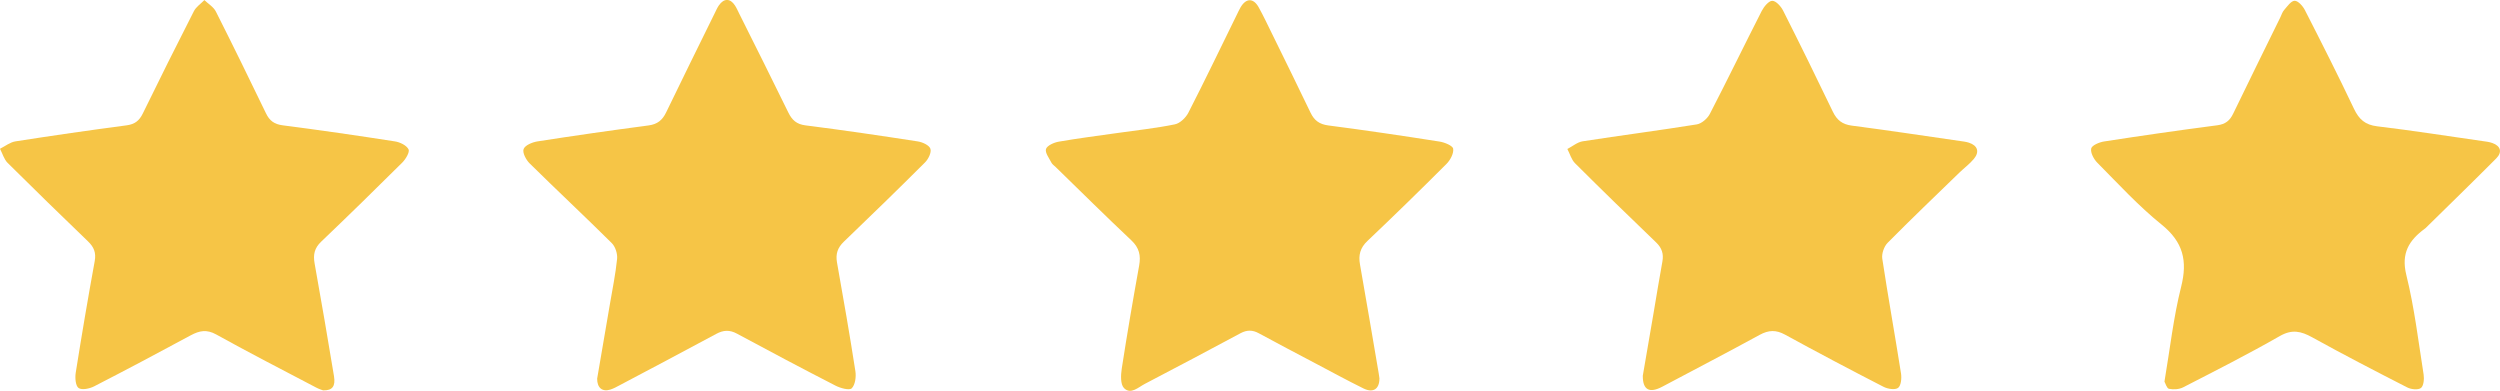
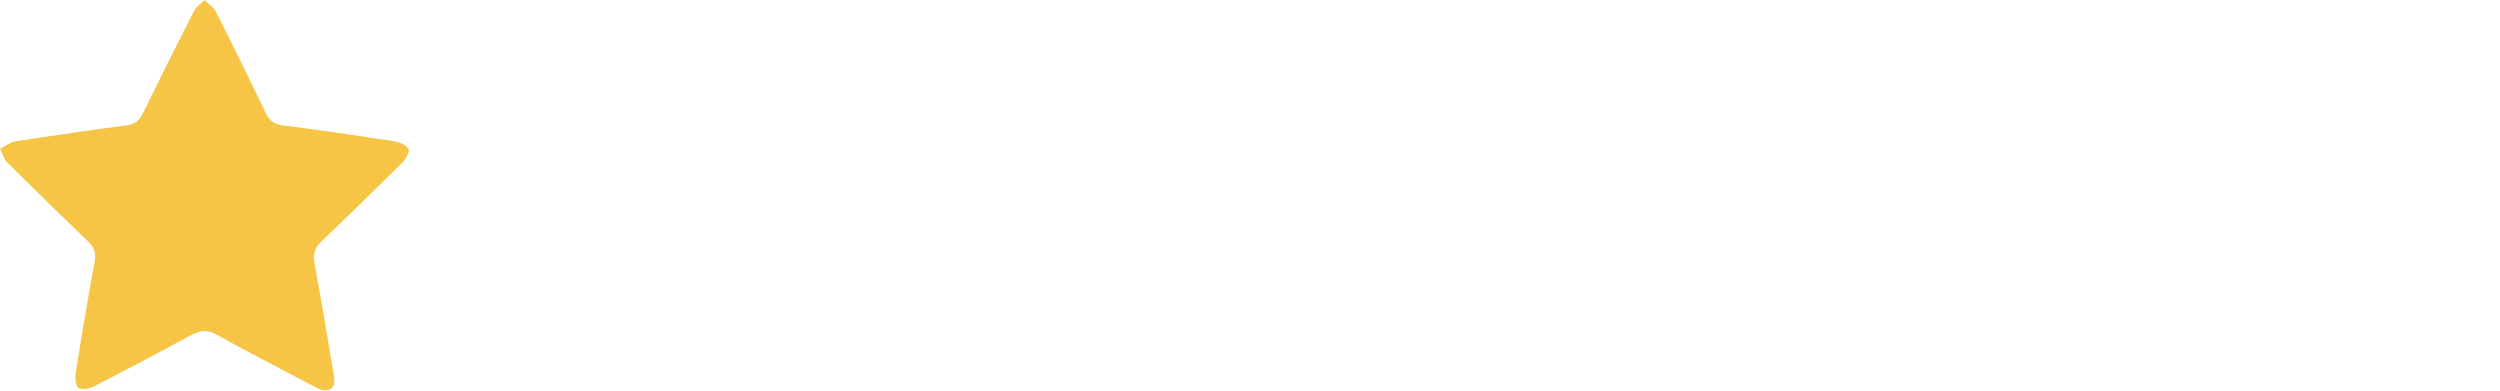
<svg xmlns="http://www.w3.org/2000/svg" id="Layer_1" viewBox="0 0 485.13 75.83">
-   <path d="M267.68,73.47c-.01,2.04-1.23,2.82-3.07,1.92-3.17-1.56-6.28-3.26-9.41-4.91-3.65-1.93-7.31-3.84-10.93-5.81-1.21-.66-2.29-.67-3.52-.02-6.18,3.31-12.37,6.6-18.59,9.84-1.27.66-2.75,2.15-4.05.81-.71-.73-.62-2.53-.43-3.78,1.03-6.67,2.17-13.32,3.37-19.96.36-1.98.03-3.47-1.51-4.92-4.96-4.67-9.8-9.47-14.68-14.22-.28-.27-.65-.51-.82-.84-.45-.88-1.29-1.97-1.06-2.67.23-.68,1.55-1.26,2.47-1.42,3.8-.66,7.64-1.15,11.46-1.69,3.69-.53,7.42-.92,11.07-1.67,1-.2,2.12-1.28,2.62-2.25,3.23-6.3,6.29-12.68,9.41-19.03.23-.47.45-.95.71-1.4,1.07-1.85,2.5-1.88,3.53-.03.92,1.66,1.73,3.38,2.57,5.09,2.51,5.12,5.04,10.23,7.5,15.37.72,1.49,1.7,2.23,3.43,2.46,7.21.94,14.4,2,21.58,3.13.99.15,2.57.8,2.66,1.39.14.91-.56,2.21-1.3,2.95-5.05,5.05-10.16,10.04-15.34,14.95-1.41,1.34-1.77,2.74-1.44,4.57,1.25,7.03,2.42,14.07,3.63,21.11.07.39.11.78.15,1.03Z" fill="#f6c546" stroke-width="0" />
-   <path d="M318.78,72.96c.66-3.82,1.39-8.08,2.12-12.34.56-3.29,1.09-6.59,1.69-9.87.27-1.49-.1-2.63-1.21-3.7-5.29-5.08-10.55-10.19-15.74-15.37-.71-.71-1-1.84-1.49-2.77.99-.51,1.93-1.32,2.97-1.49,7.37-1.14,14.77-2.1,22.14-3.28.94-.15,2.06-1.13,2.53-2.02,3.43-6.63,6.69-13.35,10.08-20,.43-.83,1.36-1.97,2.05-1.96.73.01,1.69,1.09,2.11,1.93,3.28,6.49,6.48,13.02,9.63,19.57.78,1.63,1.83,2.48,3.69,2.72,7.01.91,14,1.97,20.99,2.98.58.08,1.18.15,1.73.33,1.69.55,2.11,1.77.96,3.15-.83,1-1.91,1.78-2.84,2.69-4.65,4.51-9.34,8.99-13.9,13.6-.69.7-1.18,2.11-1.03,3.07,1.13,7.44,2.47,14.85,3.64,22.29.14.92,0,2.35-.57,2.78-.59.44-2.02.21-2.83-.21-6.4-3.29-12.78-6.65-19.09-10.11-1.76-.97-3.2-.92-4.94.03-6.26,3.42-12.6,6.71-18.9,10.06-2.43,1.29-3.8.69-3.78-2.1Z" fill="#f6c546" stroke-width="0" />
-   <path d="M115.88,73.47c.79-4.64,1.63-9.48,2.45-14.32.5-2.97,1.12-5.93,1.42-8.92.1-.99-.34-2.37-1.04-3.06-5.25-5.21-10.66-10.26-15.93-15.46-.7-.69-1.44-2.09-1.17-2.79.27-.74,1.69-1.32,2.68-1.48,7.18-1.12,14.37-2.15,21.57-3.1,1.72-.23,2.68-1.03,3.4-2.52,3.11-6.43,6.27-12.83,9.42-19.23.26-.53.5-1.08.83-1.56.98-1.4,2.2-1.38,3.11.03.32.49.56,1.04.82,1.57,3.19,6.39,6.4,12.77,9.53,19.19.72,1.47,1.59,2.29,3.35,2.51,7.27.92,14.53,1.99,21.77,3.11.92.14,2.23.74,2.46,1.43.24.7-.4,2.01-1.05,2.65-5.19,5.18-10.45,10.3-15.74,15.37-1.22,1.17-1.63,2.37-1.34,4.03,1.25,7.03,2.48,14.06,3.57,21.11.17,1.09-.03,2.64-.71,3.32-.46.45-2.2-.03-3.15-.52-6.41-3.29-12.77-6.66-19.11-10.08-1.44-.78-2.65-.71-4.05.05-6.22,3.36-12.48,6.65-18.73,9.96-.58.31-1.16.63-1.78.83-1.55.5-2.59-.3-2.58-2.12Z" fill="#f6c546" stroke-width="0" />
  <path d="M62.74,75.77c-.28-.11-.85-.28-1.36-.55-6.49-3.41-13.02-6.76-19.43-10.32-1.84-1.02-3.24-.74-4.92.16-6.22,3.36-12.47,6.68-18.76,9.91-.88.45-2.37.77-3.01.33-.6-.41-.72-1.97-.57-2.94,1.15-7.24,2.37-14.47,3.69-21.69.3-1.64-.16-2.73-1.29-3.82-5.23-5.04-10.45-10.11-15.6-15.23-.71-.7-1-1.82-1.49-2.75,1-.5,1.96-1.28,3.02-1.44,7.18-1.12,14.37-2.16,21.57-3.11,1.56-.21,2.44-.9,3.11-2.27,3.25-6.65,6.55-13.28,9.92-19.87.43-.85,1.35-1.45,2.04-2.16.76.73,1.78,1.33,2.23,2.22,3.31,6.55,6.53,13.14,9.72,19.74.69,1.44,1.6,2.13,3.26,2.34,7.27.94,14.53,1.99,21.77,3.12.98.15,2.24.76,2.64,1.54.27.52-.55,1.9-1.21,2.56-5.2,5.17-10.45,10.3-15.75,15.36-1.3,1.24-1.58,2.51-1.27,4.22,1.31,7.28,2.55,14.58,3.76,21.87.32,1.94-.29,2.79-2.04,2.76Z" fill="#f6c546" stroke-width="0" />
-   <path d="M420.02,74.04c1.08-6.4,1.75-12.49,3.23-18.37,1.28-5.08.4-8.71-3.8-12.1-4.47-3.6-8.39-7.89-12.45-11.98-.69-.69-1.37-1.95-1.2-2.77.13-.62,1.58-1.23,2.51-1.37,7.31-1.13,14.63-2.19,21.96-3.14,1.59-.21,2.44-.91,3.09-2.27,3.02-6.25,6.1-12.47,9.16-18.71.23-.47.38-1.01.72-1.39.62-.7,1.34-1.78,2.04-1.79.66-.01,1.58,1.01,1.98,1.79,3.25,6.36,6.48,12.73,9.54,19.18.97,2.04,2.17,3.11,4.5,3.39,6.82.82,13.61,1.88,20.42,2.86.65.09,1.31.16,1.92.38,1.62.57,1.98,1.77.75,3-4.53,4.55-9.13,9.02-13.71,13.52-.05.05-.1.08-.16.12-3.04,2.25-4.61,4.73-3.57,8.96,1.57,6.34,2.34,12.88,3.36,19.34.13.86.01,2.19-.52,2.6-.55.42-1.91.28-2.66-.11-6.18-3.16-12.35-6.35-18.42-9.71-2.19-1.21-3.93-1.62-6.32-.25-6.14,3.51-12.45,6.71-18.74,9.94-.78.4-1.88.47-2.75.29-.44-.09-.69-1.07-.89-1.41Z" fill="#f6c546" stroke-width="0" />
</svg>